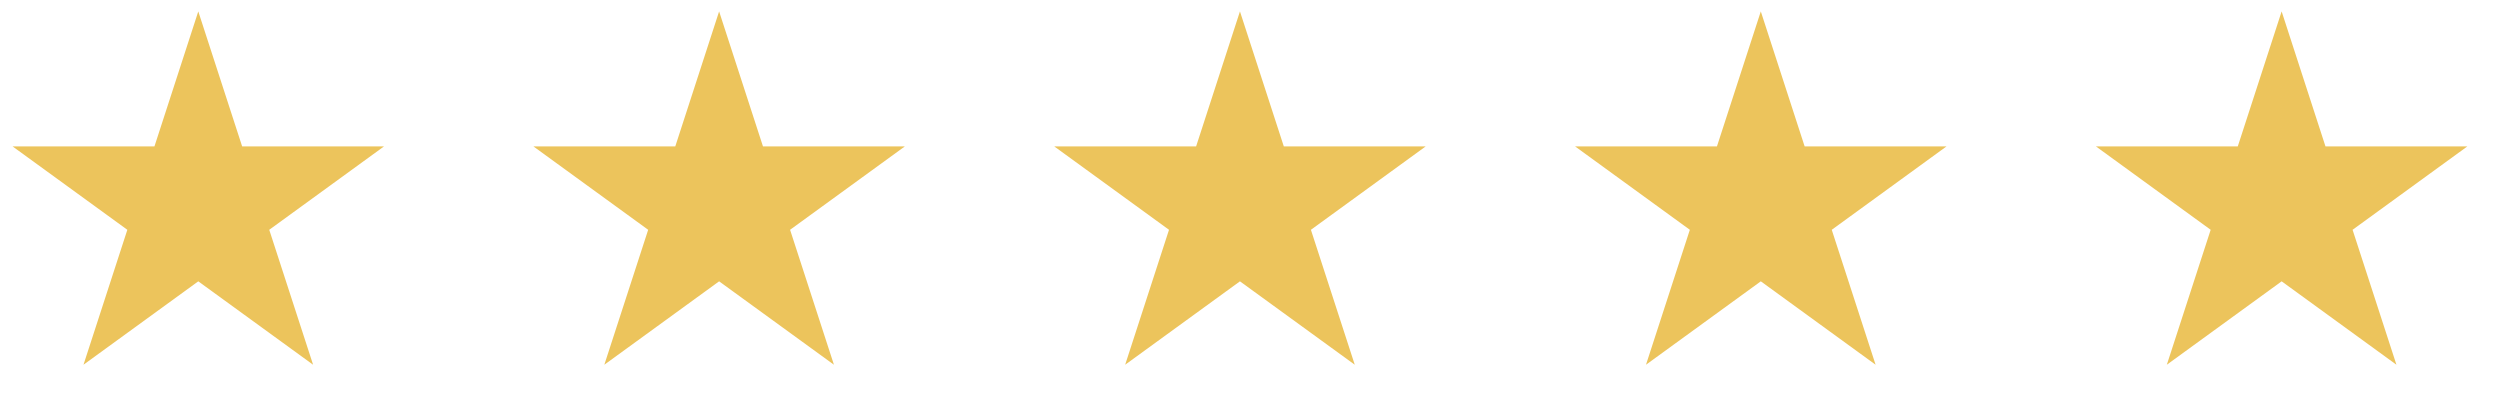
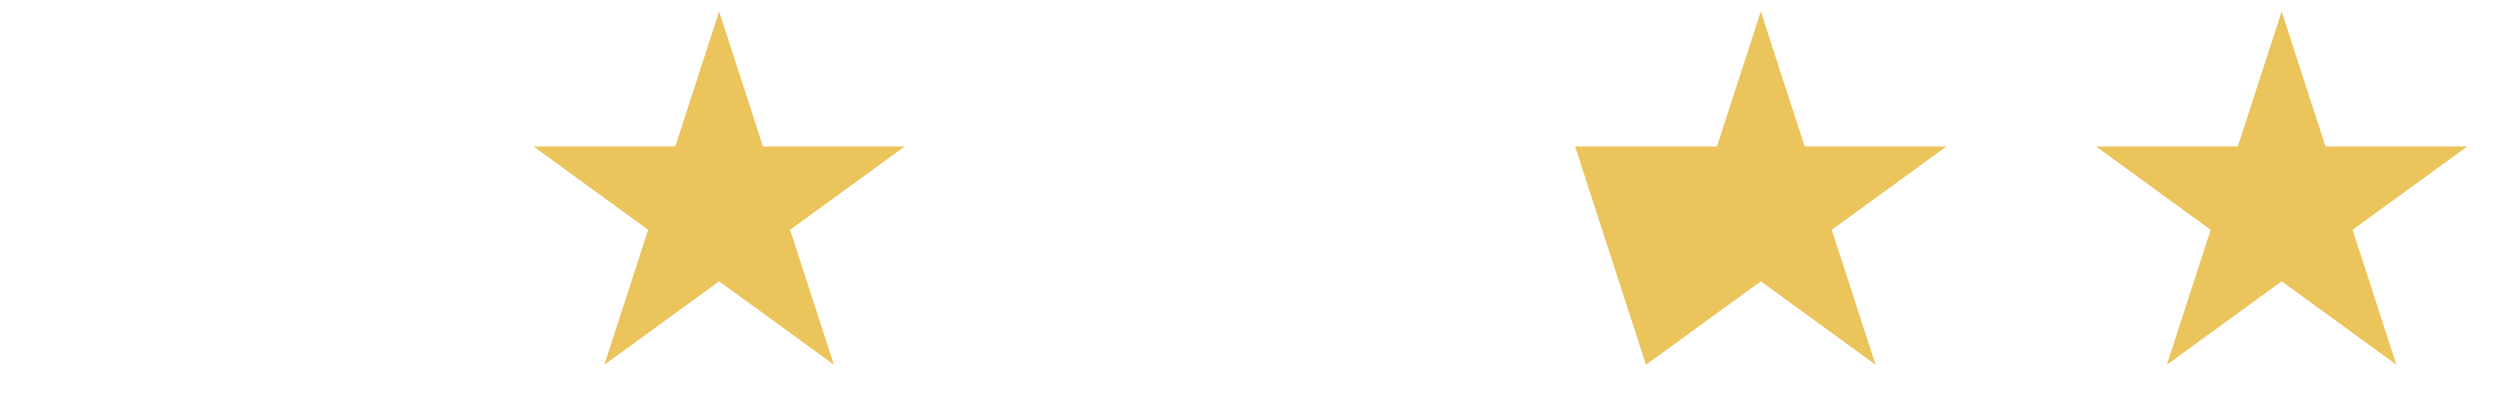
<svg xmlns="http://www.w3.org/2000/svg" width="96" height="16" viewBox="0 0 96 16" fill="none">
-   <path d="M7.614 0.438L9.298 5.621H14.747L10.339 8.824L12.023 14.006L7.614 10.803L3.206 14.006L4.89 8.824L0.482 5.621H5.931L7.614 0.438Z" fill="#ECC45C" />
  <path d="M27.614 0.438L29.298 5.621H34.747L30.339 8.824L32.023 14.006L27.614 10.803L23.206 14.006L24.89 8.824L20.482 5.621H25.931L27.614 0.438Z" fill="#ECC45C" />
-   <path d="M47.614 0.438L49.298 5.621H54.747L50.339 8.824L52.023 14.006L47.614 10.803L43.206 14.006L44.89 8.824L40.482 5.621H45.931L47.614 0.438Z" fill="#ECC45C" />
-   <path d="M67.615 0.438L69.298 5.621H74.747L70.339 8.824L72.023 14.006L67.615 10.803L63.206 14.006L64.89 8.824L60.482 5.621H65.931L67.615 0.438Z" fill="#ECC45C" />
+   <path d="M67.615 0.438L69.298 5.621H74.747L70.339 8.824L72.023 14.006L67.615 10.803L63.206 14.006L60.482 5.621H65.931L67.615 0.438Z" fill="#ECC45C" />
  <path d="M87.615 0.438L89.298 5.621H94.747L90.339 8.824L92.023 14.006L87.615 10.803L83.206 14.006L84.89 8.824L80.482 5.621H85.931L87.615 0.438Z" fill="#ECC45C" />
</svg>